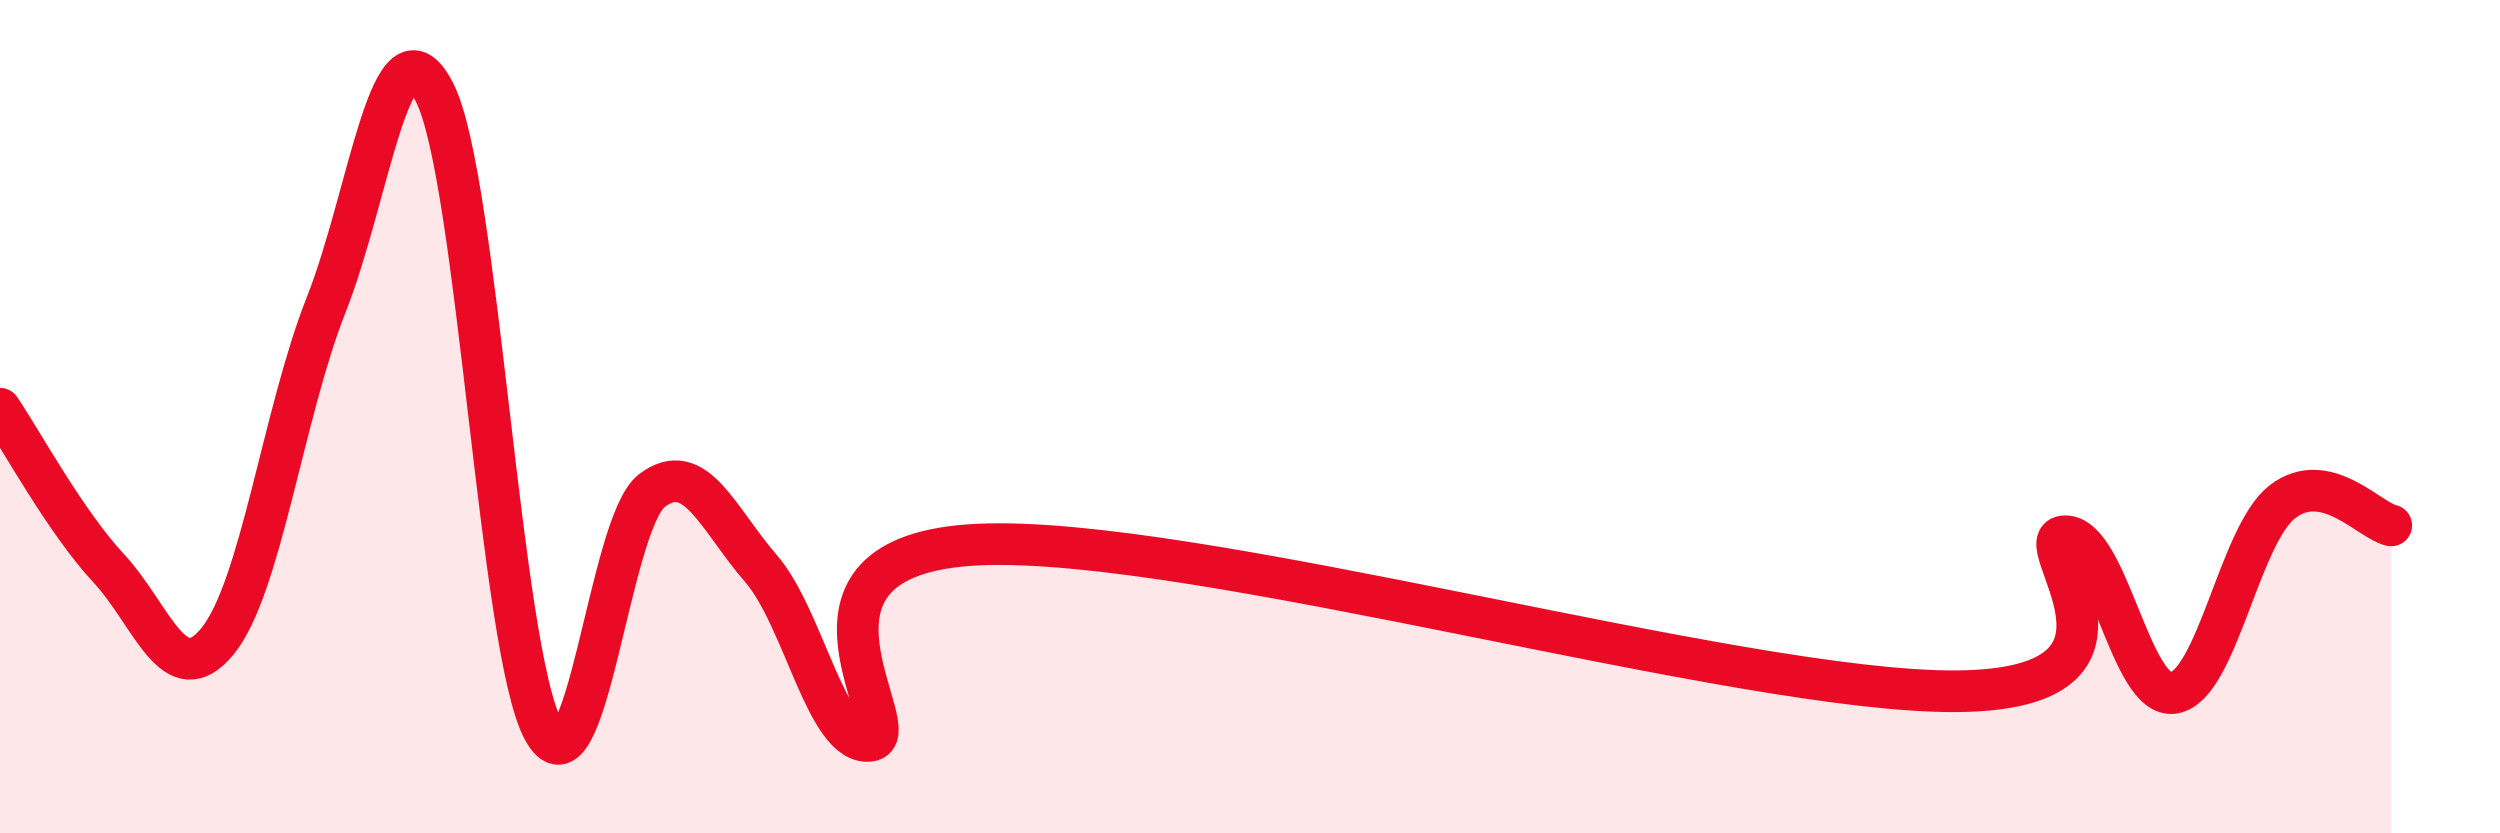
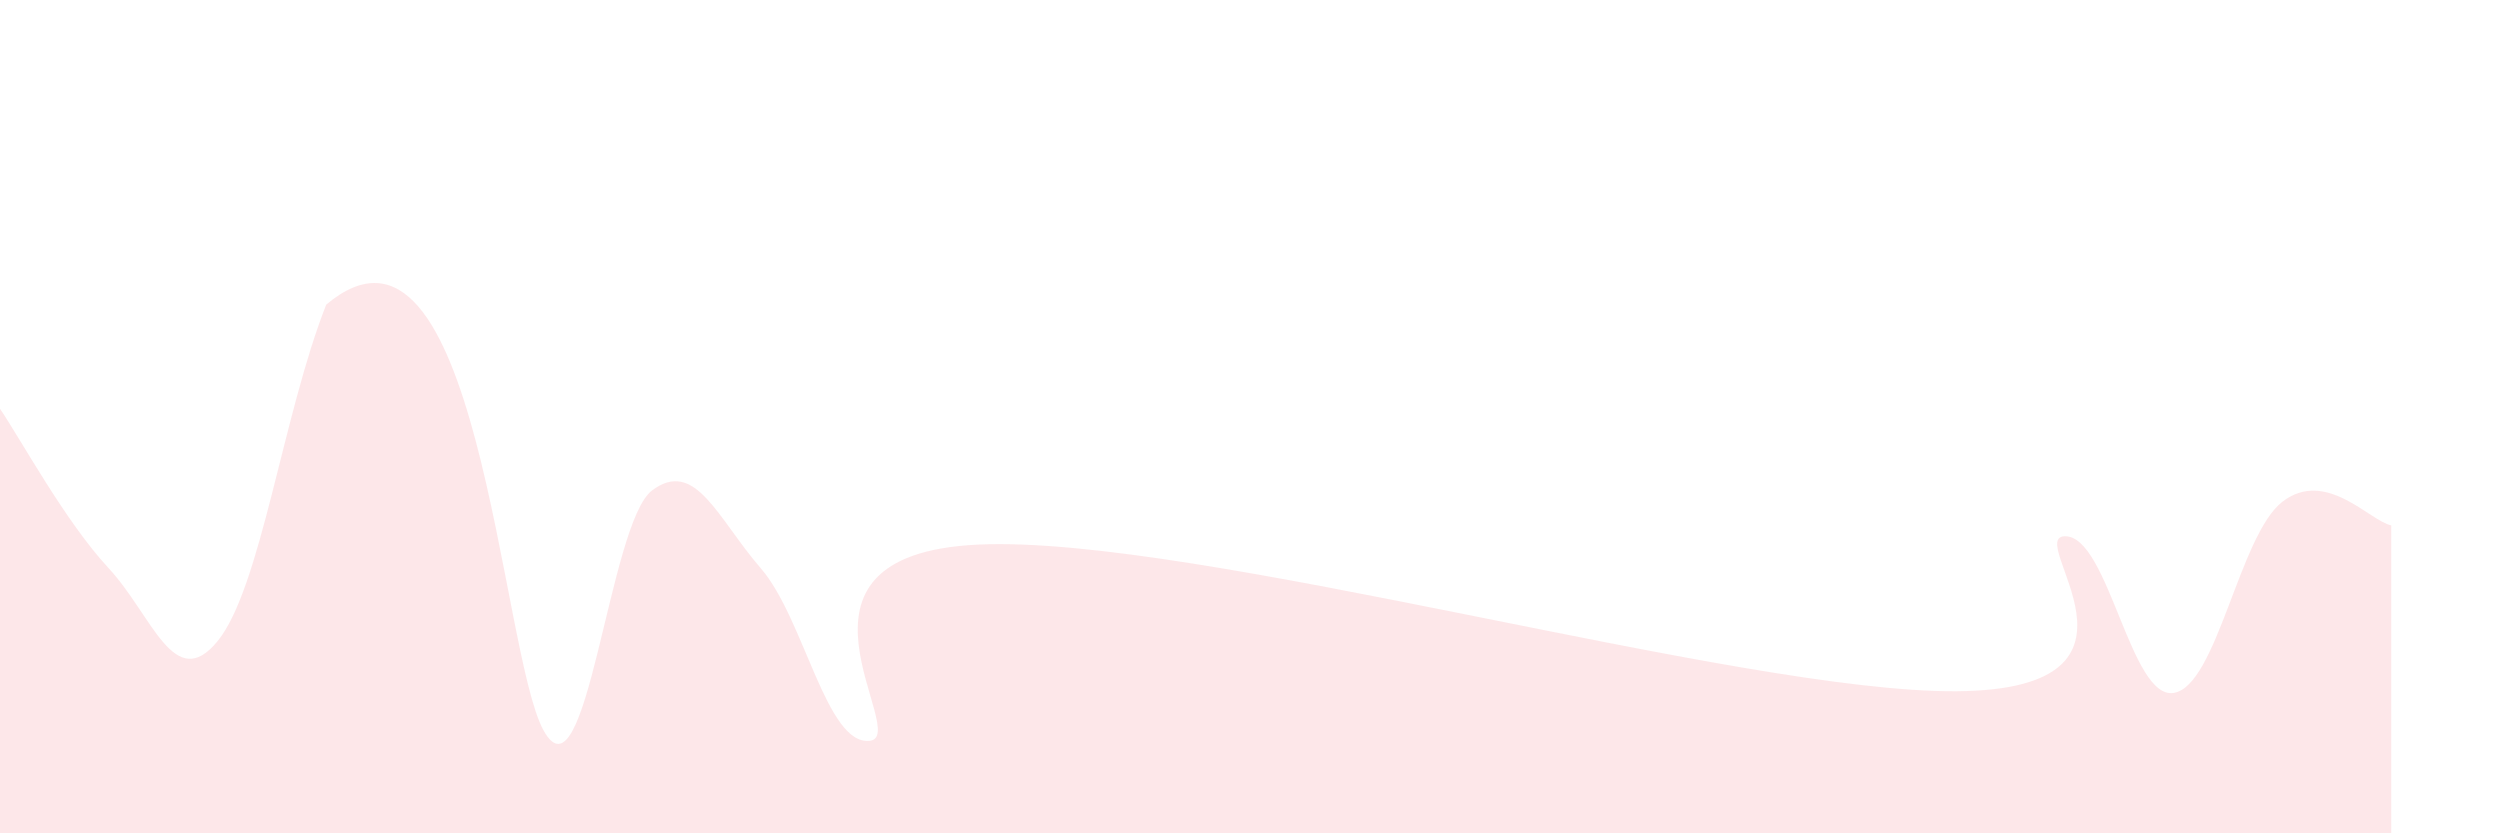
<svg xmlns="http://www.w3.org/2000/svg" width="60" height="20" viewBox="0 0 60 20">
-   <path d="M 0,9.81 C 0.52,10.58 1.57,12.52 2.61,13.64 C 3.65,14.76 4.18,16.66 5.22,15.39 C 6.26,14.12 6.79,9.94 7.83,7.31 C 8.87,4.68 9.39,0.18 10.43,2.22 C 11.47,4.26 12,15.61 13.04,17.52 C 14.08,19.43 14.61,12.55 15.65,11.77 C 16.69,10.99 17.22,12.44 18.26,13.64 C 19.3,14.84 19.83,17.89 20.87,17.78 C 21.91,17.67 18.26,13.31 23.48,13.07 C 28.7,12.83 41.74,16.63 46.96,16.59 C 52.18,16.55 48.53,12.86 49.57,12.87 C 50.61,12.88 51.13,16.8 52.17,16.63 C 53.21,16.46 53.74,12.84 54.78,12.04 C 55.82,11.24 56.87,12.5 57.39,12.61L57.39 20L0 20Z" fill="#EB0A25" opacity="0.1" stroke-linecap="round" stroke-linejoin="round" />
-   <path d="M 0,9.81 C 0.52,10.58 1.57,12.52 2.61,13.64 C 3.65,14.76 4.18,16.66 5.22,15.39 C 6.26,14.12 6.79,9.94 7.83,7.31 C 8.87,4.68 9.39,0.18 10.43,2.22 C 11.47,4.26 12,15.61 13.04,17.52 C 14.08,19.43 14.61,12.55 15.65,11.77 C 16.69,10.99 17.22,12.44 18.26,13.64 C 19.3,14.84 19.83,17.89 20.87,17.78 C 21.91,17.67 18.26,13.31 23.48,13.07 C 28.7,12.83 41.74,16.63 46.96,16.59 C 52.18,16.55 48.53,12.86 49.57,12.87 C 50.61,12.88 51.13,16.8 52.17,16.63 C 53.21,16.46 53.74,12.84 54.78,12.04 C 55.82,11.24 56.87,12.5 57.39,12.61" stroke="#EB0A25" stroke-width="1" fill="none" stroke-linecap="round" stroke-linejoin="round" />
+   <path d="M 0,9.81 C 0.52,10.58 1.57,12.52 2.61,13.64 C 3.65,14.76 4.18,16.66 5.22,15.39 C 6.26,14.12 6.79,9.94 7.83,7.31 C 11.47,4.26 12,15.61 13.04,17.52 C 14.08,19.43 14.61,12.55 15.65,11.77 C 16.69,10.99 17.22,12.44 18.26,13.64 C 19.3,14.84 19.83,17.89 20.87,17.78 C 21.91,17.67 18.26,13.31 23.48,13.07 C 28.7,12.83 41.74,16.63 46.96,16.59 C 52.18,16.55 48.53,12.86 49.57,12.87 C 50.61,12.88 51.13,16.8 52.17,16.63 C 53.21,16.46 53.74,12.84 54.78,12.04 C 55.82,11.24 56.87,12.5 57.39,12.61L57.39 20L0 20Z" fill="#EB0A25" opacity="0.1" stroke-linecap="round" stroke-linejoin="round" />
</svg>